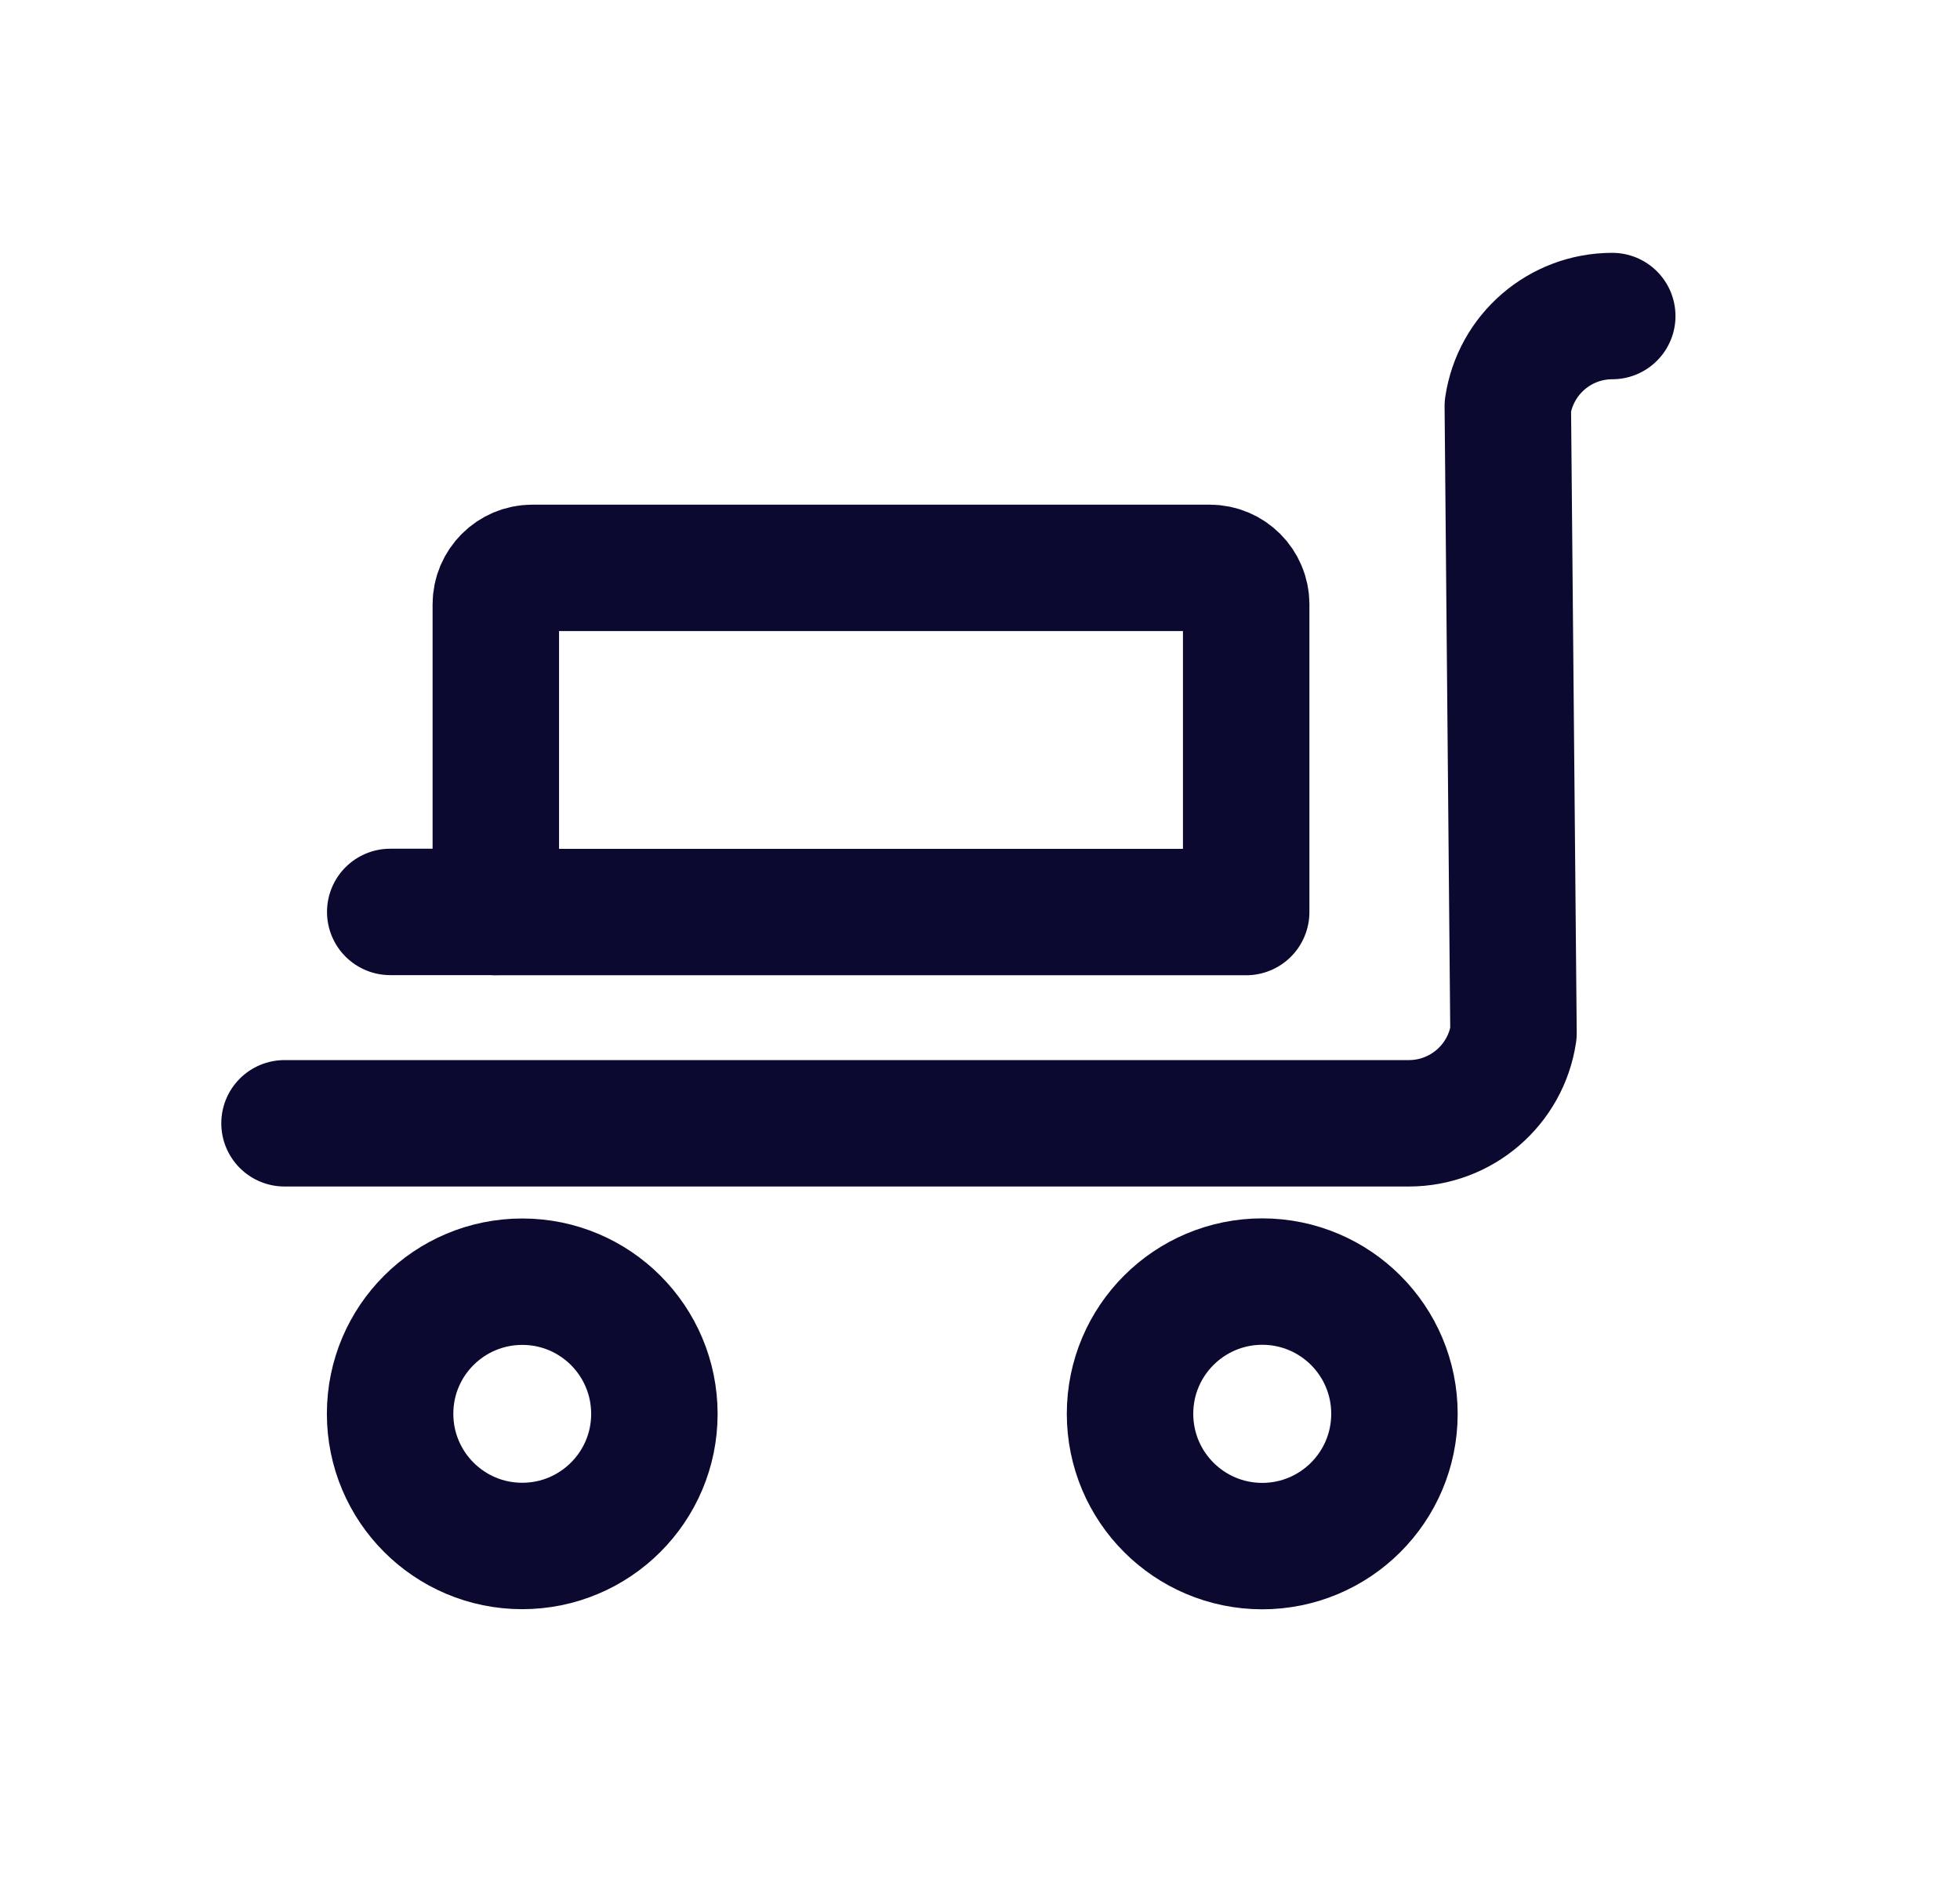
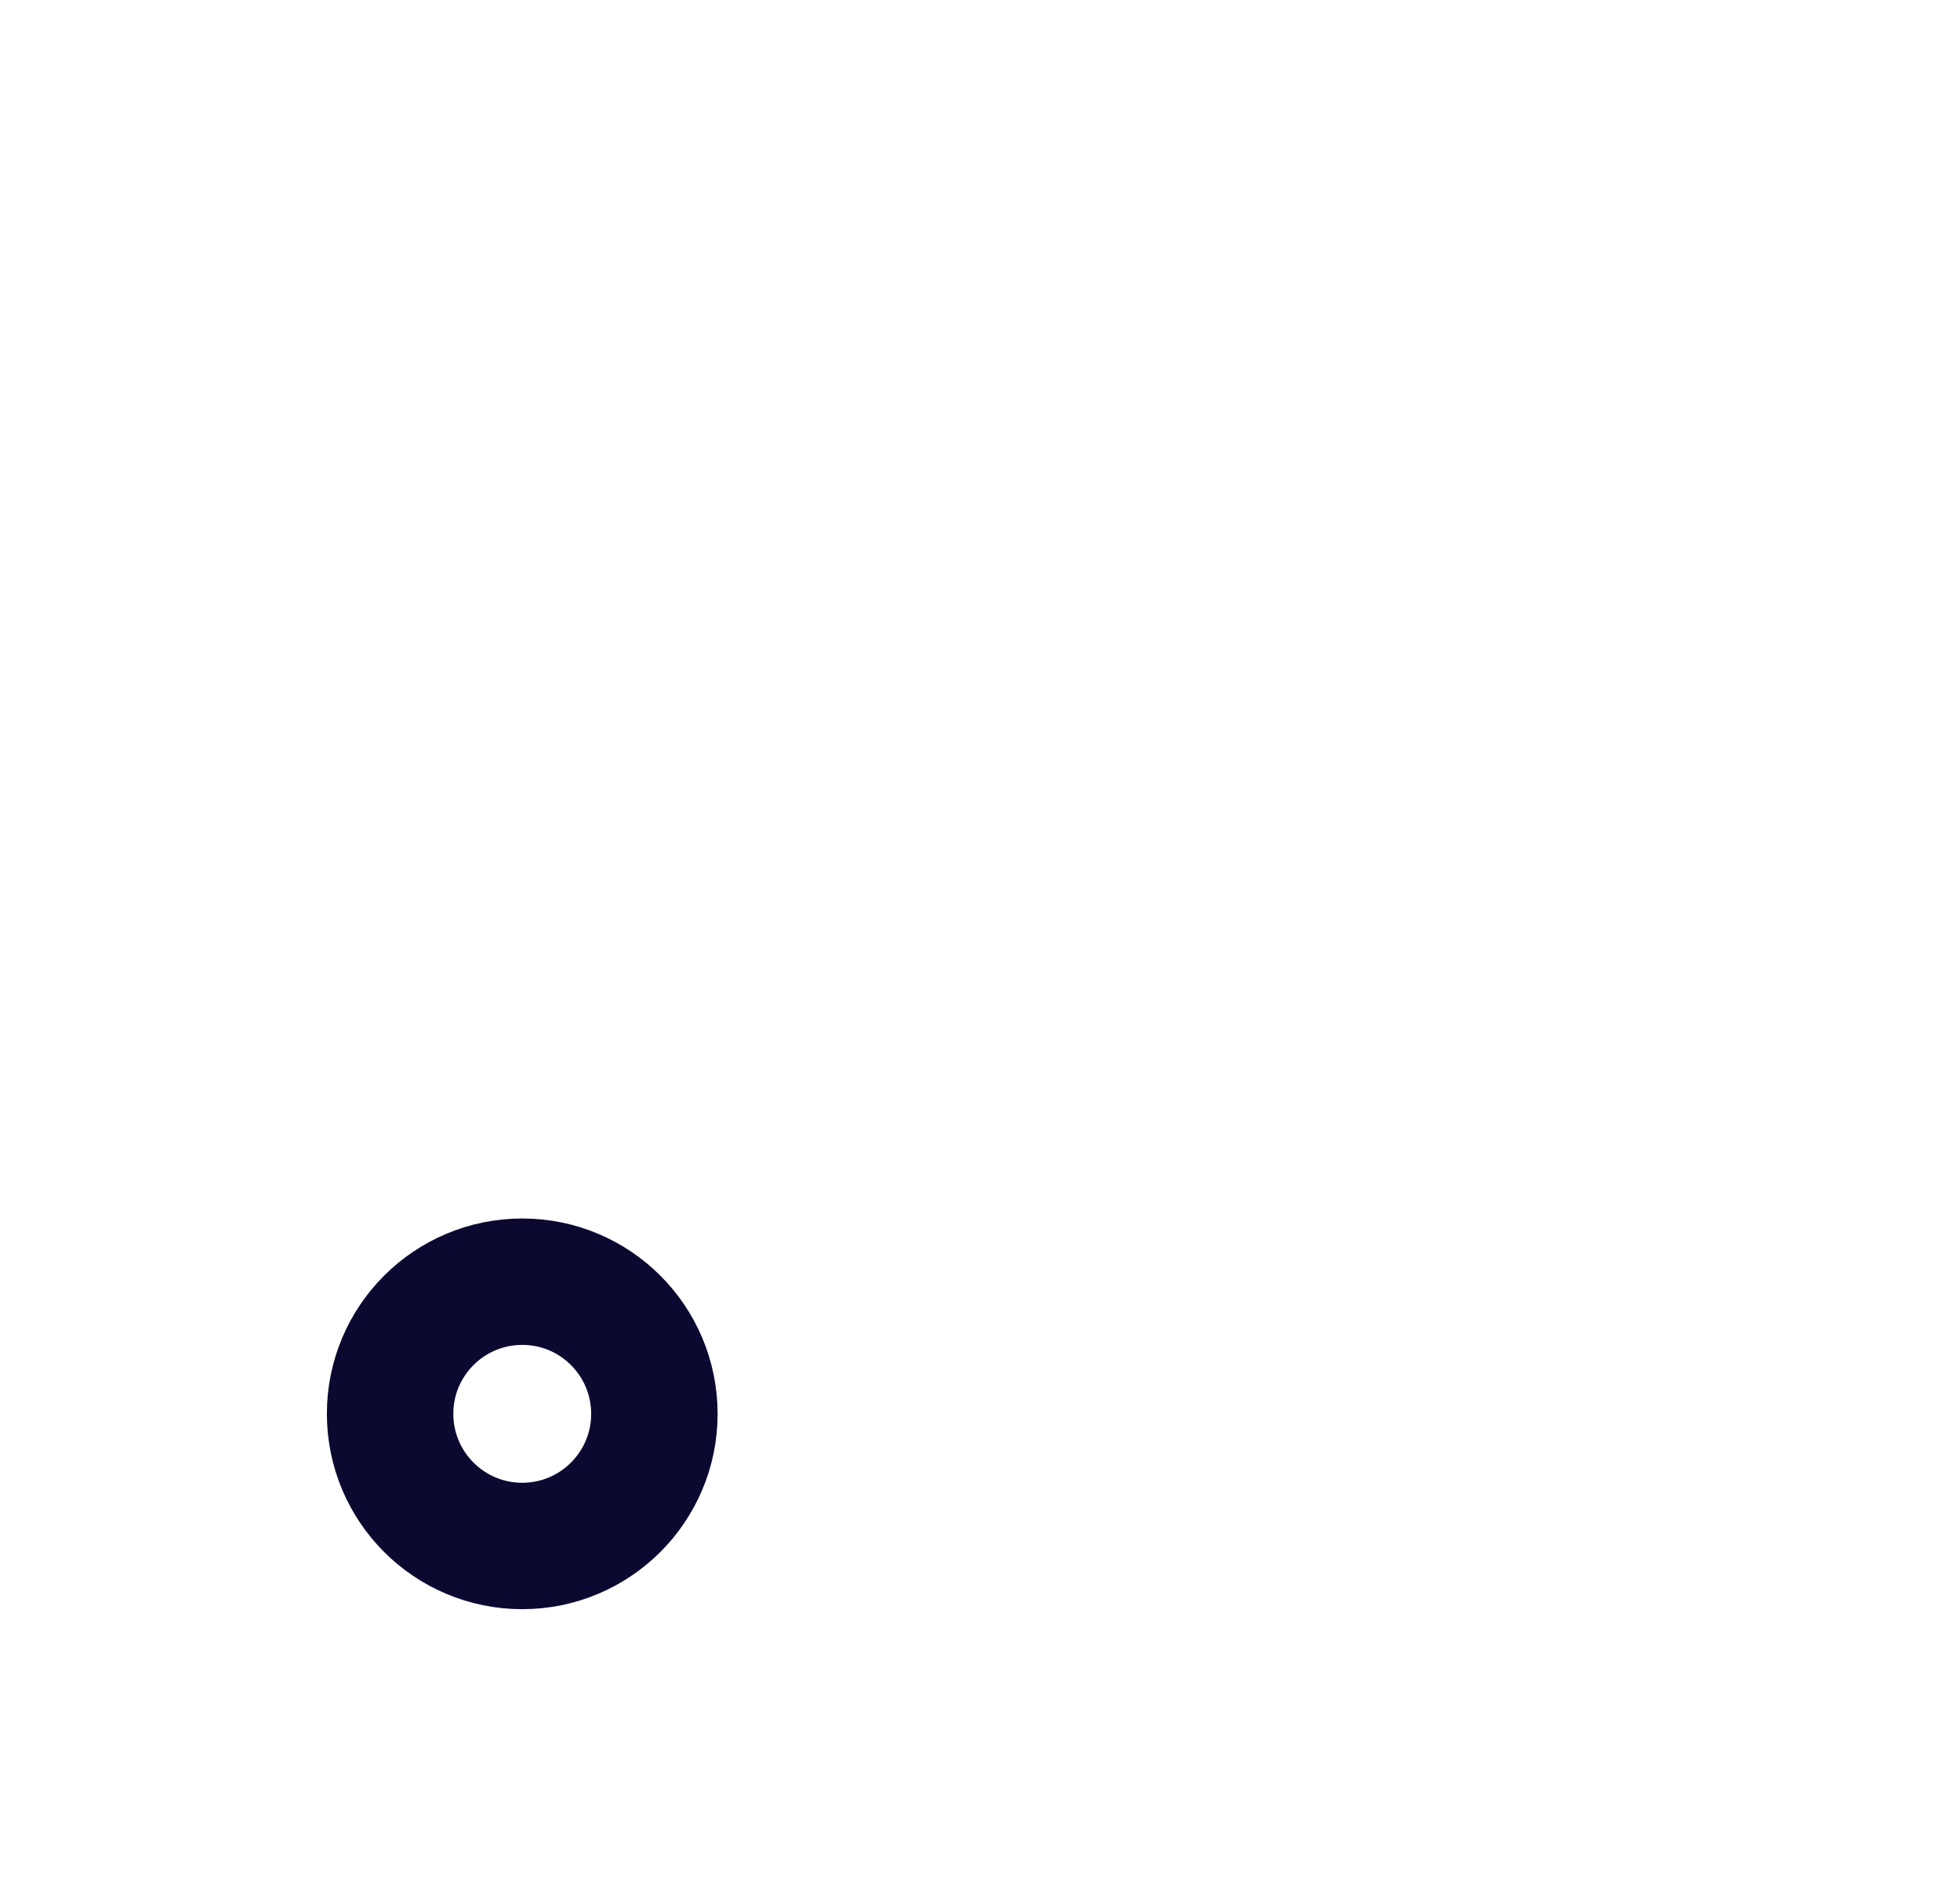
<svg xmlns="http://www.w3.org/2000/svg" width="31" height="30" viewBox="0 0 31 30" fill="none">
-   <path d="M4.5 17.771H22.284C23.111 17.771 23.816 17.165 23.938 16.346L23.848 6.425C23.97 5.606 24.673 5 25.5 5" stroke="#0C0931" stroke-width="2" stroke-linecap="round" stroke-linejoin="round" />
  <path d="M6.17 22.367C6.17 23.522 7.106 24.458 8.259 24.458C9.414 24.458 10.35 23.522 10.35 22.369C10.35 21.212 9.414 20.277 8.261 20.277C7.106 20.277 6.17 21.212 6.17 22.365V22.367Z" stroke="#0C0931" stroke-width="2" stroke-linecap="round" stroke-linejoin="round" />
-   <path d="M17.873 22.367C17.873 23.522 18.807 24.458 19.962 24.46C21.117 24.46 22.053 23.526 22.055 22.371C22.055 22.371 22.055 22.369 22.055 22.367C22.055 21.212 21.121 20.277 19.966 20.275C18.811 20.275 17.875 21.209 17.873 22.363C17.873 22.363 17.873 22.365 17.873 22.367Z" stroke="#0C0931" stroke-width="2" stroke-linecap="round" stroke-linejoin="round" />
-   <path d="M8.419 8.984H19.133C19.451 8.984 19.71 9.243 19.71 9.56V14.429H7.842V9.56C7.842 9.243 8.101 8.984 8.419 8.984Z" stroke="#0C0931" stroke-width="2" stroke-linecap="round" stroke-linejoin="round" />
-   <path d="M7.842 14.427H6.172" stroke="#0C0931" stroke-width="2" stroke-linecap="round" stroke-linejoin="round" />
</svg>